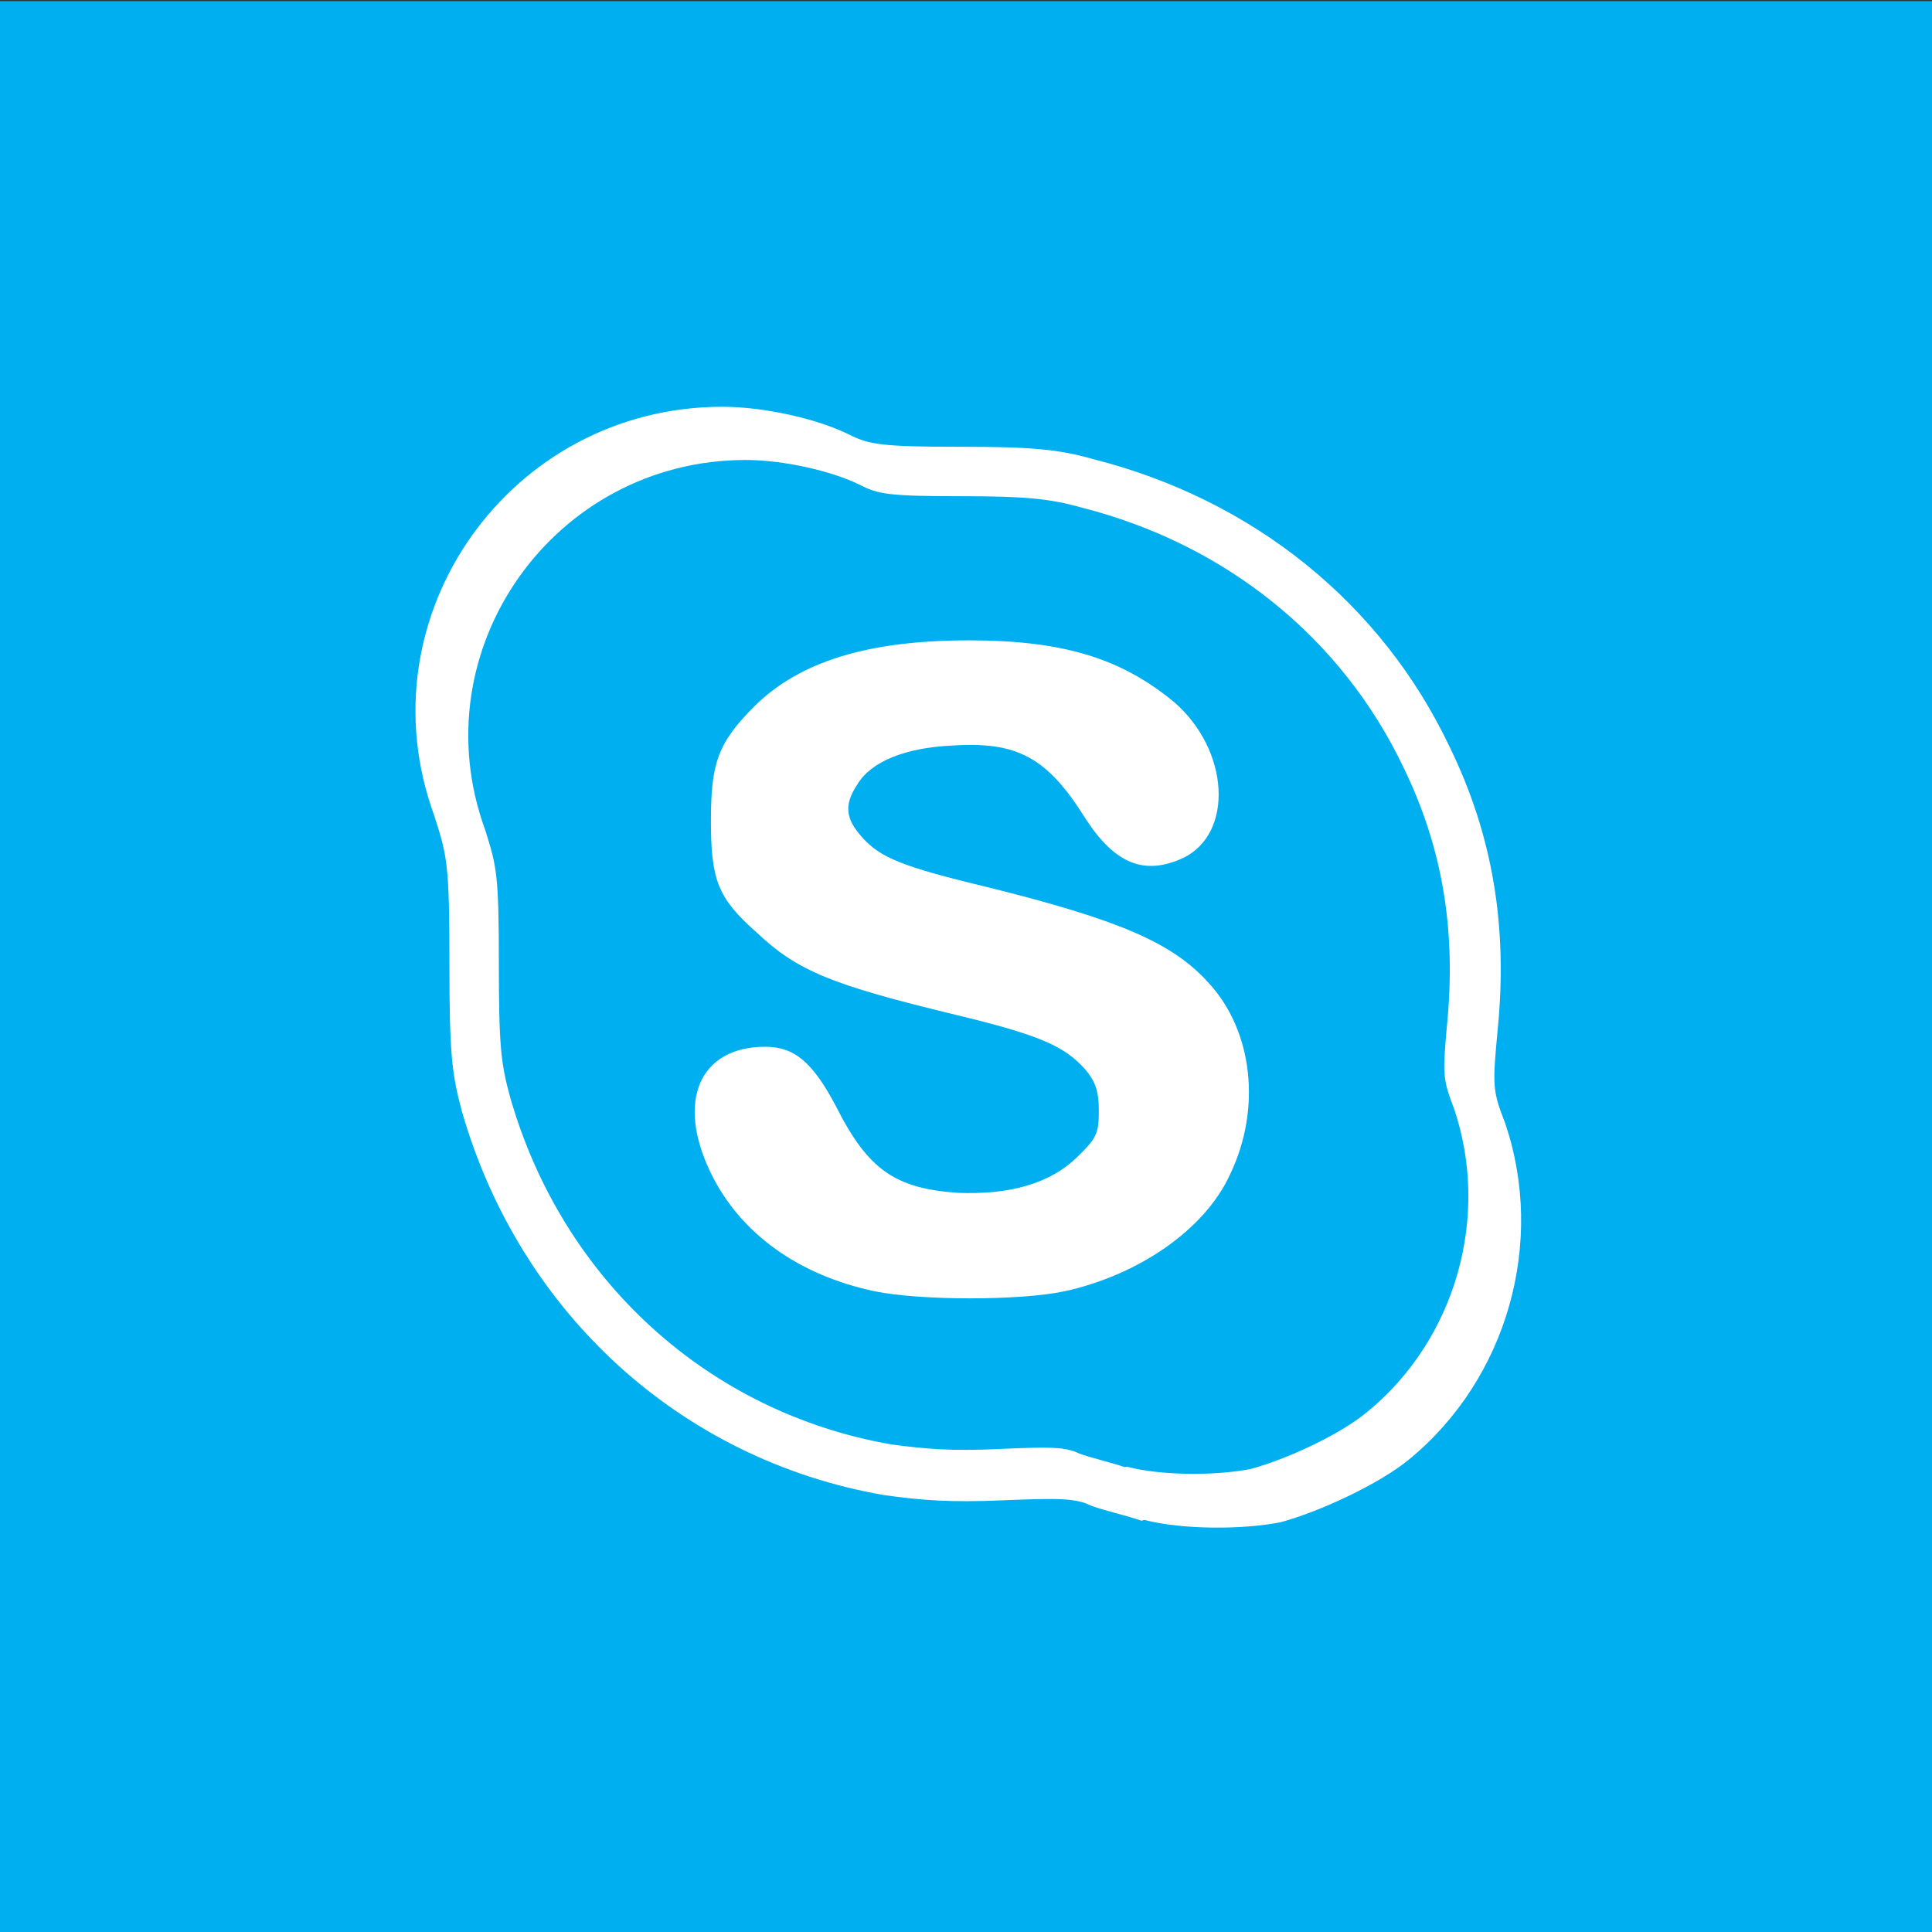
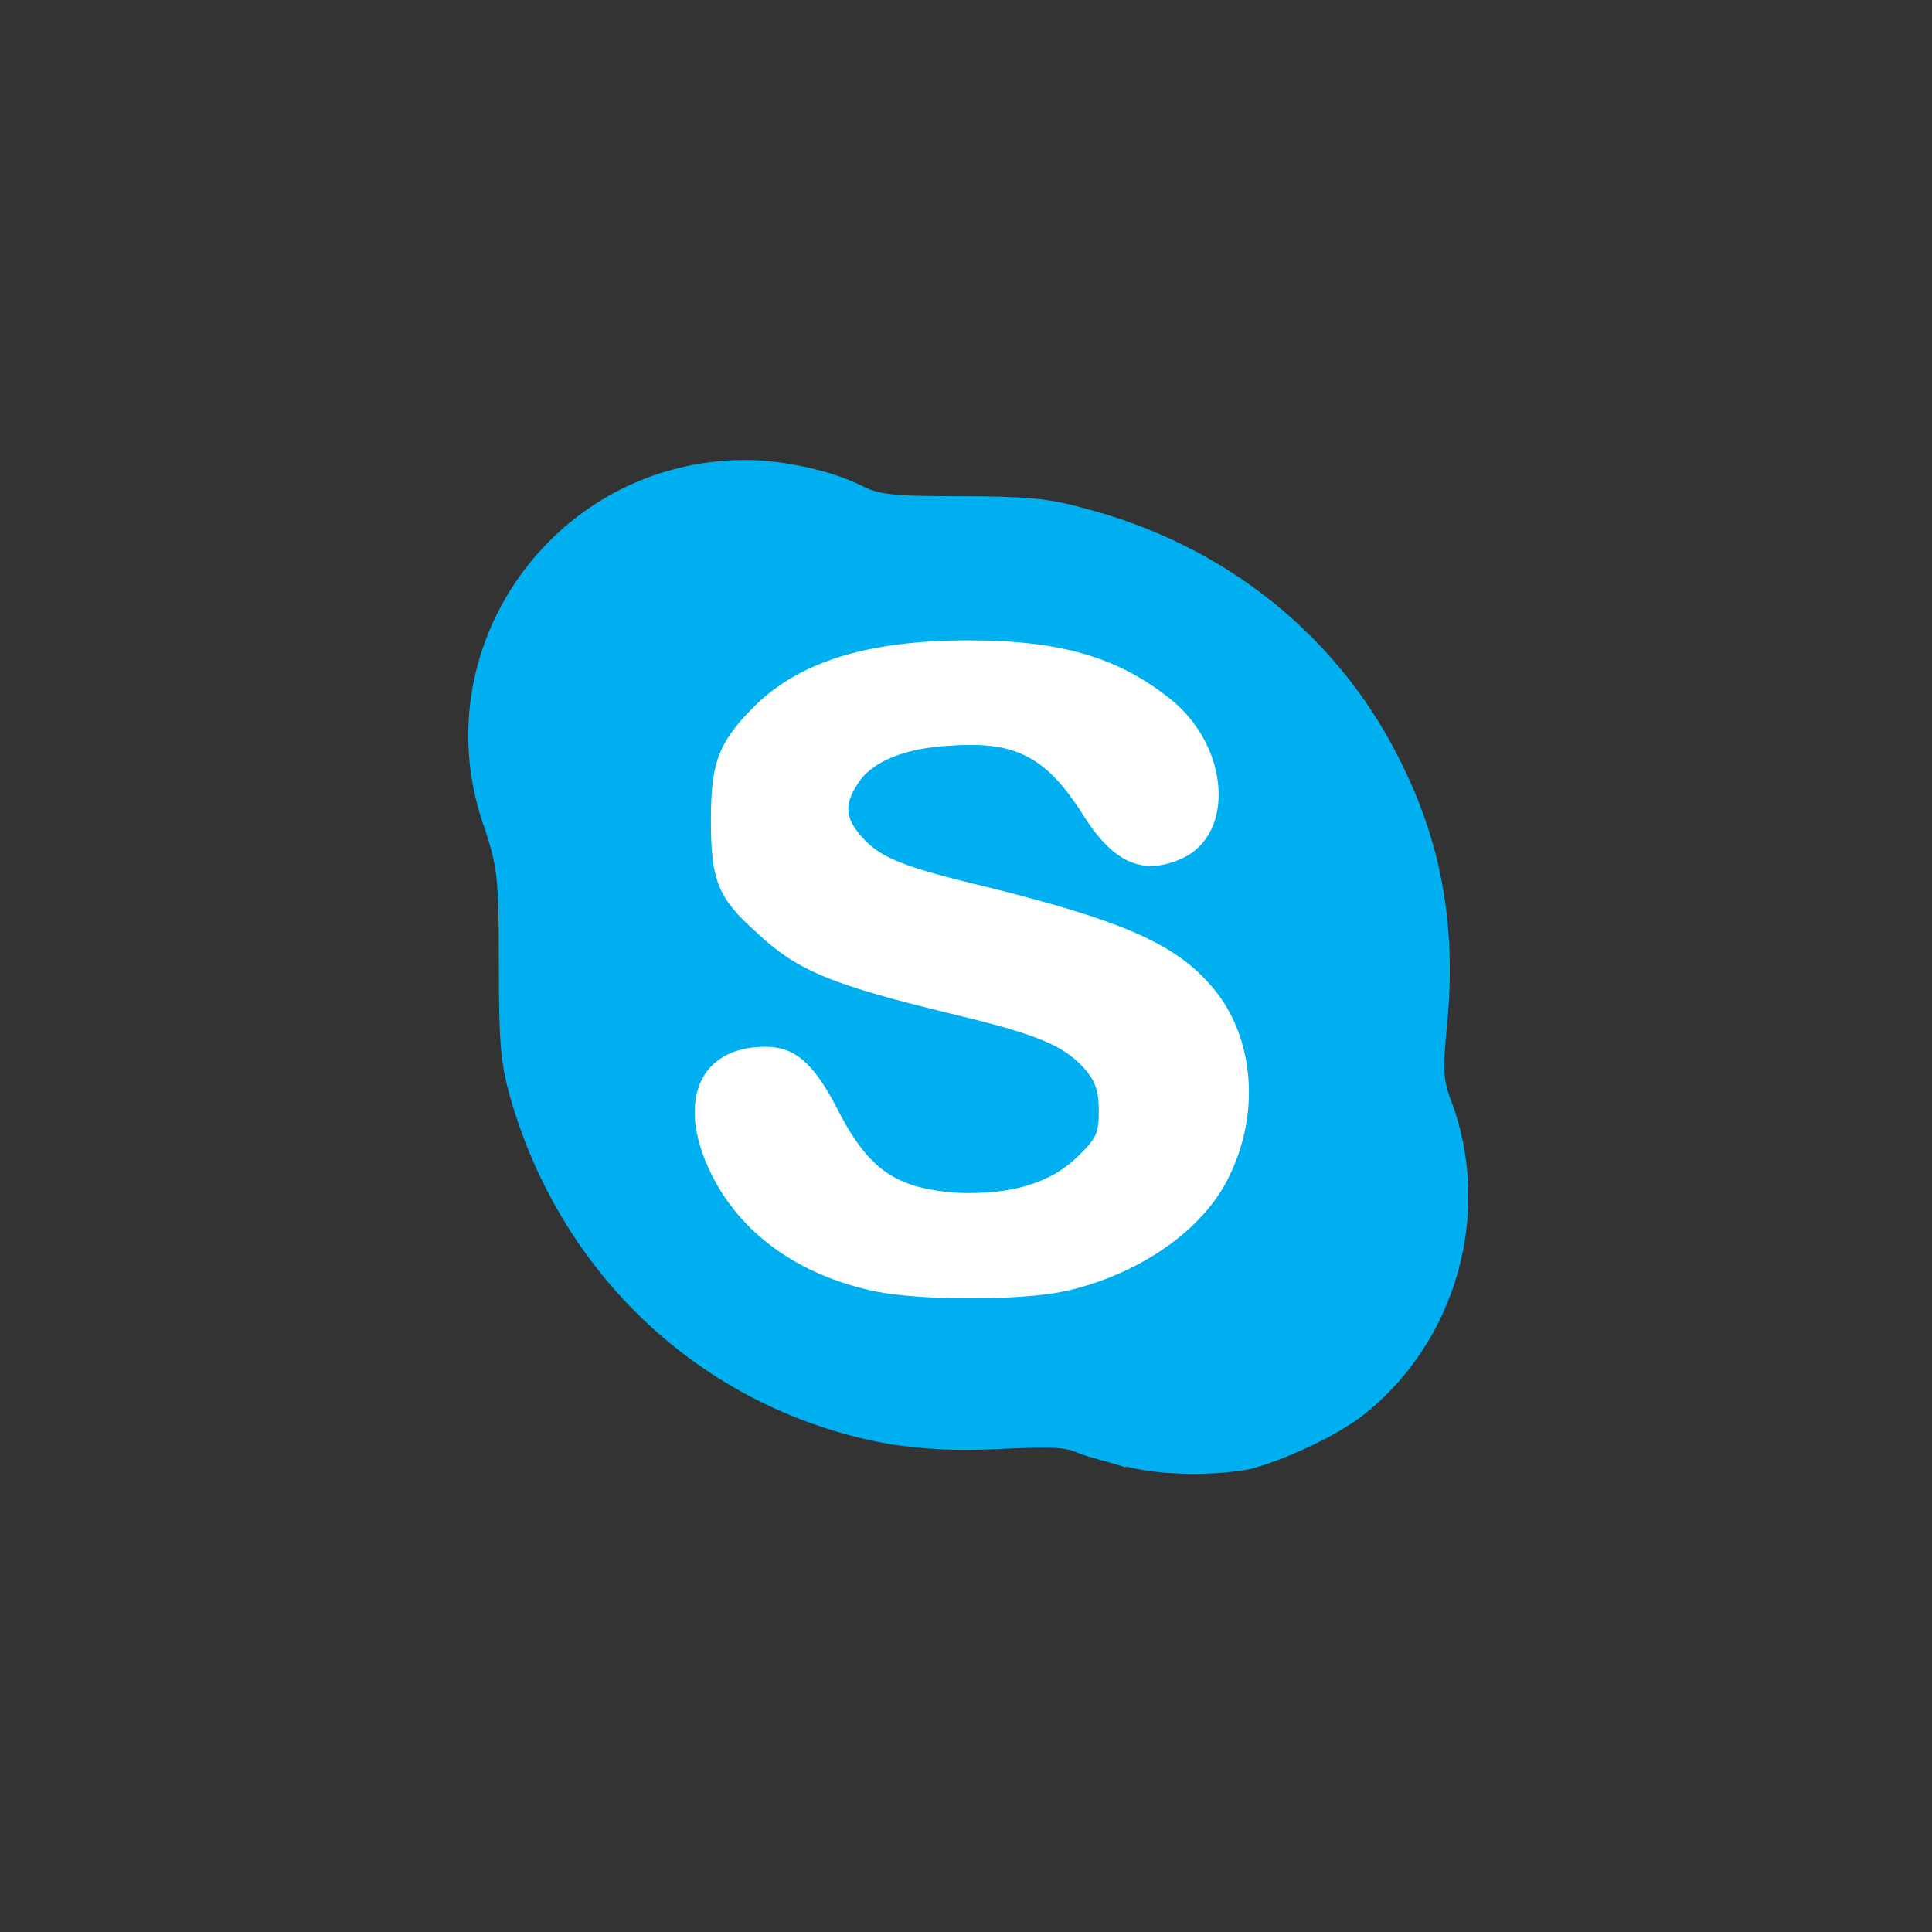
<svg xmlns="http://www.w3.org/2000/svg" version="1.1" id="レイヤー_1" x="0px" y="0px" viewBox="0 0 512 512" style="enable-background:new 0 0 512 512;" xml:space="preserve">
  <rect x="0" y="0" width="512" height="512" fill="#333333" stroke="none" />
  <style type="text/css">
	.st0{fill:#00AFF0;}
	.st1{fill:#FFFFFF;}
</style>
-   <path class="st0" d="M0,0.3h512v512H0V0.3z" />
-   <path class="st1" d="M302.5,403c-4-1.4-10-2.7-13.4-4c-4-2-8.7-2-23.4-1.4c-14,0.6-21.5,0-31.5-1.4c-53.6-9.3-96.4-48.1-111.8-101.7  c-2.7-10-3.3-15.4-3.3-39.5c0-26.1-0.6-28.2-4-38.8c-19.4-52.9,20.1-108.4,76.3-108.4c11.4,0,25.4,3.3,33.5,7.3  c5.3,2.7,8.7,3.3,29.4,3.3c18.7,0,26.1,0.6,35.5,3.3c42.2,10.7,76.3,38.1,94.4,76.3c11.4,23.4,15.4,47.5,12.7,74.9  c-1.4,14.8-1.4,16.1,2,24.8c10.7,31.5,0.6,67.6-25.4,89c-8.1,6.7-24.1,14-34.1,16.7c-10,2-26.1,2-36.1-0.6L302.5,403L302.5,403z   M284.4,351.5c22.1-4.7,41.5-18.1,48.9-34.1c9.4-19.4,6.7-42.2-6.1-56.2c-10.7-12-26.8-18.7-64.9-28.2c-25.4-6.1-31.5-8.7-36.8-14.8  c-4.7-5.3-5.3-9.4-1.4-15.4c4-6.7,14-10.7,27.4-11.4c19.4-1.4,28.2,3.3,39.5,21.5c8.7,13.4,17.4,16.7,28.8,11.4  c14.8-7.3,13.4-31.5-2.7-45.5c-15.4-12.7-32.1-18.1-60.2-18.1c-29.4,0-49.5,6.1-62.9,19.4c-10.7,10.7-12.7,16.7-12.7,33.5  c0,17.4,2,22.7,13.4,32.8c12,11.4,22.1,15.4,58.2,24.1c25.4,6.1,32.1,9.4,38.1,16c2.7,3.3,4,6.1,4,12c0,6.7-0.6,8.1-6.1,13.4  c-8.1,8.1-20.1,11.4-35.5,10.7c-18.1-1.4-26.1-6.7-35.5-25.4c-6.7-12.7-12-17.4-20.7-17.4c-19.4,0-26.1,16-16,36.8  c8.7,18.1,26.1,30.1,48.1,34.9c13.4,2.7,42.8,2.7,55.6,0L284.4,351.5L284.4,351.5z" />
  <path class="st1" d="M264.2,373.9c-57.7,0-123.2-69.5-118-127.2c5.2-55.1,78.7-106.2,133.1-98.3c47.9,6.6,90.5,66.9,87.8,114.7  C364.5,313.6,314.6,373.9,264.2,373.9L264.2,373.9z" />
  <path class="st0" d="M298.1,388.8c-3.6-1.2-9.1-2.5-12.1-3.6c-3.6-1.8-7.9-1.8-21.2-1.2c-12.7,0.6-19.4,0-28.5-1.2  c-48.5-8.4-87.2-43.5-101.1-92c-2.5-9.1-3-13.9-3-35.7c0-23.6-0.6-25.5-3.6-35.1c-17.5-47.8,18.2-98.1,69-98.1c10.3,0,23,3,30.3,6.6  c4.8,2.5,7.9,3,26.6,3c16.9,0,23.6,0.6,32.1,3c38.2,9.7,69,34.5,85.4,69c10.3,21.2,13.9,43,11.5,67.8c-1.2,13.3-1.2,14.6,1.8,22.4  c9.7,28.5,0.6,61.2-23,80.5c-7.3,6.1-21.8,12.7-30.9,15.1c-9.1,1.8-23.6,1.8-32.7-0.6L298.1,388.8L298.1,388.8z M281.7,342.3  c20-4.3,37.5-16.4,44.2-30.9c8.5-17.5,6.1-38.2-5.5-50.8c-9.7-10.9-24.2-16.9-58.7-25.5c-23-5.5-28.5-7.9-33.3-13.3  c-4.3-4.8-4.8-8.5-1.2-13.9c3.6-6.1,12.7-9.7,24.8-10.3c17.5-1.2,25.5,3,35.7,19.4c7.9,12.1,15.7,15.1,26,10.3  c13.3-6.6,12.1-28.5-2.5-41.2c-13.9-11.5-29.1-16.4-54.4-16.4c-26.6,0-44.8,5.5-56.9,17.5c-9.7,9.7-11.5,15.1-11.5,30.3  c0,15.7,1.8,20.5,12.1,29.6c10.9,10.3,20,13.9,52.6,21.8c23,5.5,29.1,8.5,34.5,14.5c2.5,3,3.6,5.5,3.6,10.9c0,6.1-0.6,7.3-5.5,12.1  c-7.3,7.3-18.2,10.3-32.1,9.7c-16.4-1.2-23.6-6.1-32.1-23c-6.1-11.5-10.9-15.7-18.7-15.7c-17.5,0-23.6,14.5-14.5,33.3  c7.9,16.4,23.6,27.3,43.5,31.5c12.1,2.5,38.7,2.5,50.3,0L281.7,342.3L281.7,342.3z" />
</svg>